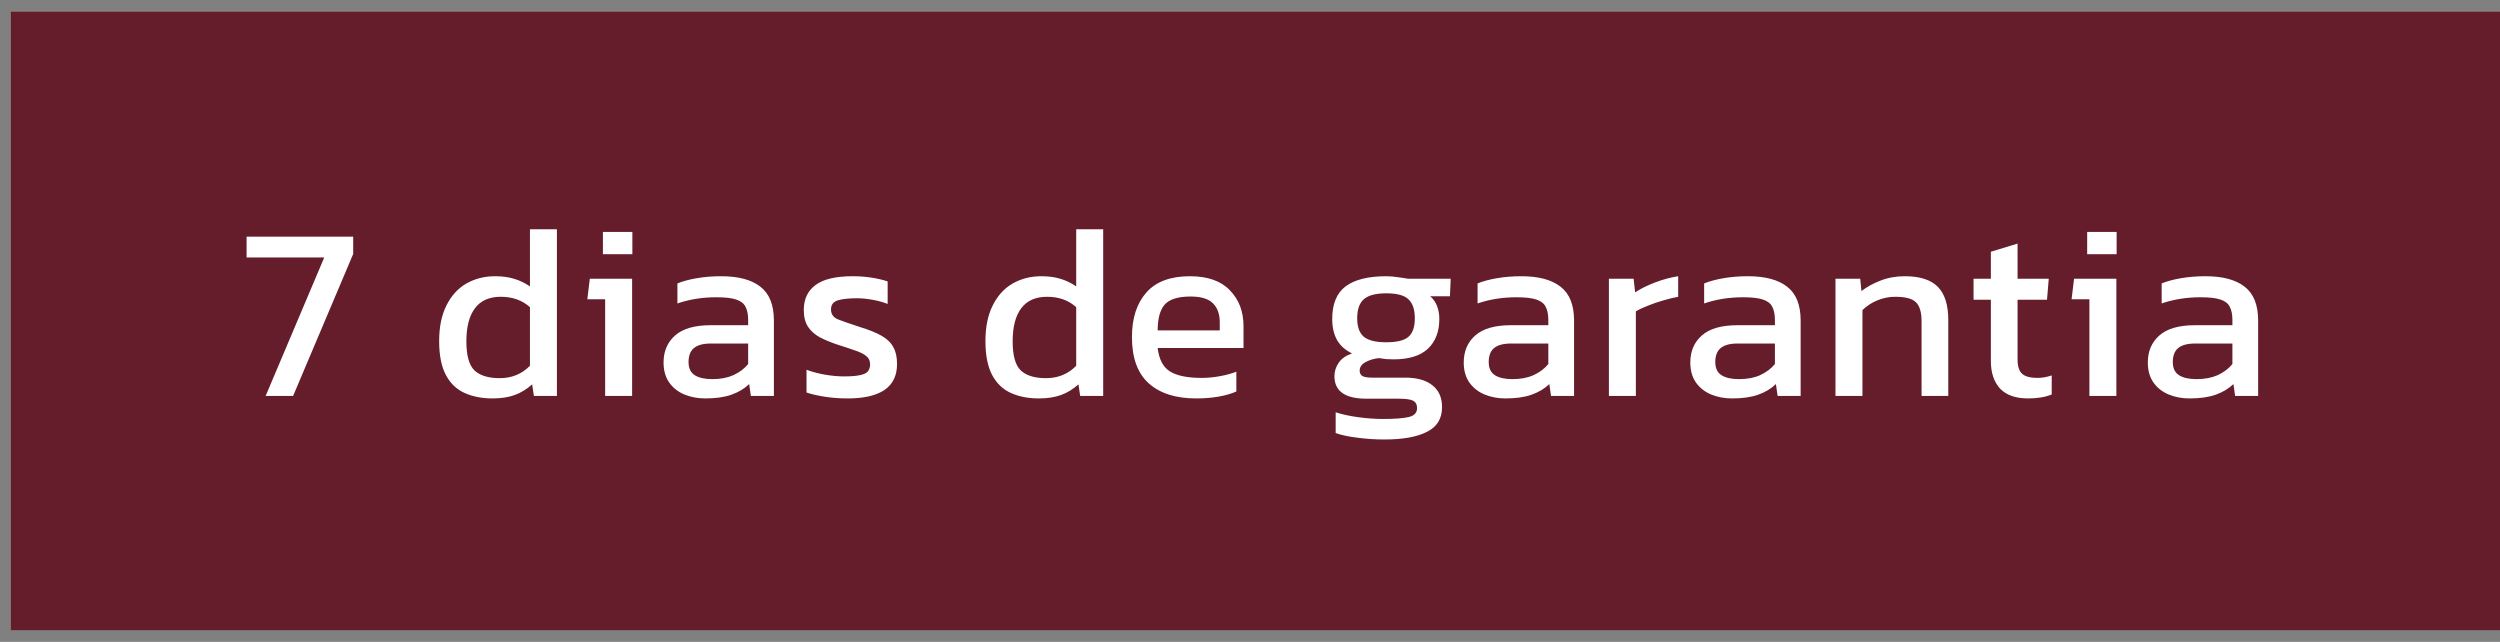
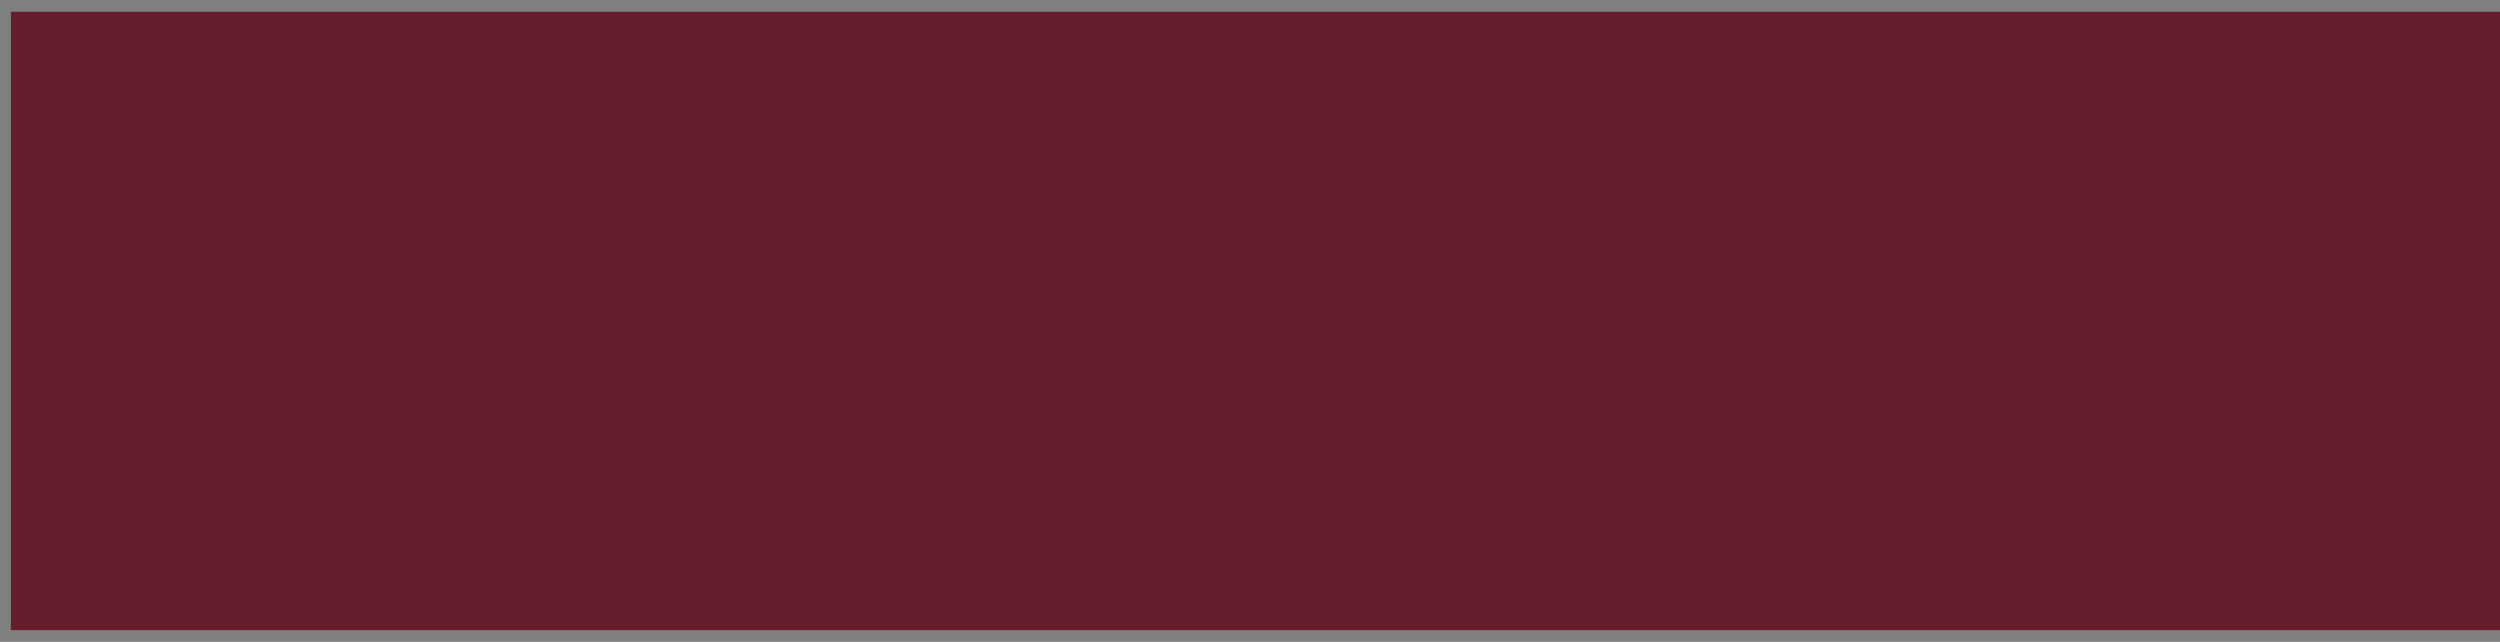
<svg xmlns="http://www.w3.org/2000/svg" width="148" height="38" viewBox="0 0 148 38" fill="none">
  <rect x="0" y="0" width="148" height="38" fill="#808080" stroke="none" />
  <rect x="0.644" y="0.695" width="147.356" height="36.61" fill="#661D2B" />
-   <path d="M15.725 23.441L19.196 15.24H14.598V14.01H20.909V15.035L17.351 23.441H15.725ZM29.161 23.587C28.537 23.587 27.985 23.48 27.506 23.265C27.028 23.05 26.657 22.694 26.394 22.196C26.13 21.698 25.998 21.029 25.998 20.19C25.998 19.36 26.14 18.662 26.423 18.096C26.706 17.52 27.096 17.085 27.594 16.793C28.102 16.5 28.673 16.353 29.308 16.353C29.728 16.353 30.099 16.402 30.421 16.5C30.753 16.597 31.07 16.749 31.373 16.954V13.571H32.969V23.441H31.607L31.504 22.753C31.192 23.036 30.85 23.246 30.479 23.382C30.108 23.519 29.669 23.587 29.161 23.587ZM29.586 22.387C30.299 22.387 30.894 22.142 31.373 21.654V18.184C30.914 17.774 30.338 17.569 29.645 17.569C28.971 17.569 28.463 17.793 28.122 18.242C27.78 18.691 27.609 19.346 27.609 20.205C27.609 21.034 27.765 21.605 28.078 21.918C28.4 22.23 28.903 22.387 29.586 22.387ZM35.693 15.05V13.732H37.436V15.05H35.693ZM35.825 23.441V17.715H34.77L34.917 16.5H37.421V23.441H35.825ZM41.743 23.587C41.304 23.587 40.894 23.509 40.513 23.353C40.142 23.197 39.844 22.962 39.62 22.65C39.395 22.328 39.283 21.933 39.283 21.464C39.283 20.8 39.508 20.268 39.957 19.868C40.416 19.458 41.118 19.253 42.066 19.253H44.291V18.945C44.291 18.613 44.238 18.35 44.13 18.154C44.033 17.959 43.847 17.818 43.574 17.73C43.31 17.642 42.92 17.598 42.402 17.598C41.582 17.598 40.816 17.72 40.103 17.964V16.778C40.416 16.651 40.796 16.548 41.245 16.47C41.694 16.392 42.178 16.353 42.695 16.353C43.711 16.353 44.482 16.558 45.009 16.968C45.546 17.378 45.814 18.047 45.814 18.974V23.441H44.453L44.35 22.738C44.067 23.011 43.715 23.221 43.296 23.368C42.886 23.514 42.368 23.587 41.743 23.587ZM42.168 22.445C42.646 22.445 43.061 22.367 43.413 22.211C43.774 22.045 44.067 21.825 44.291 21.552V20.336H42.095C41.626 20.336 41.285 20.429 41.07 20.615C40.865 20.79 40.762 21.064 40.762 21.435C40.762 21.796 40.884 22.055 41.128 22.211C41.372 22.367 41.719 22.445 42.168 22.445ZM50.191 23.587C49.713 23.587 49.254 23.553 48.815 23.485C48.385 23.416 48.029 23.334 47.746 23.236V21.889C48.078 22.016 48.444 22.113 48.844 22.181C49.244 22.25 49.625 22.284 49.986 22.284C50.533 22.284 50.923 22.235 51.158 22.138C51.392 22.04 51.509 21.85 51.509 21.567C51.509 21.361 51.436 21.2 51.289 21.083C51.153 20.966 50.943 20.859 50.66 20.761C50.386 20.663 50.035 20.546 49.605 20.41C49.195 20.273 48.839 20.127 48.536 19.97C48.234 19.804 47.999 19.594 47.833 19.341C47.667 19.087 47.584 18.755 47.584 18.345C47.584 17.71 47.814 17.222 48.273 16.88C48.732 16.529 49.469 16.353 50.484 16.353C50.884 16.353 51.265 16.383 51.626 16.441C51.987 16.5 52.295 16.573 52.549 16.661V17.993C52.276 17.886 51.973 17.803 51.641 17.744C51.319 17.686 51.016 17.657 50.733 17.657C50.225 17.657 49.84 17.7 49.576 17.788C49.322 17.876 49.195 18.052 49.195 18.316C49.195 18.589 49.327 18.784 49.591 18.901C49.864 19.009 50.298 19.16 50.894 19.355C51.441 19.521 51.875 19.697 52.197 19.882C52.52 20.068 52.749 20.292 52.886 20.556C53.032 20.81 53.105 21.142 53.105 21.552C53.105 22.235 52.856 22.748 52.358 23.09C51.861 23.421 51.138 23.587 50.191 23.587ZM61.501 23.587C60.876 23.587 60.325 23.48 59.846 23.265C59.368 23.05 58.997 22.694 58.733 22.196C58.47 21.698 58.338 21.029 58.338 20.19C58.338 19.36 58.48 18.662 58.763 18.096C59.046 17.52 59.436 17.085 59.934 16.793C60.442 16.5 61.013 16.353 61.648 16.353C62.068 16.353 62.438 16.402 62.761 16.5C63.093 16.597 63.41 16.749 63.712 16.954V13.571H65.309V23.441H63.947L63.844 22.753C63.532 23.036 63.19 23.246 62.819 23.382C62.448 23.519 62.009 23.587 61.501 23.587ZM61.926 22.387C62.639 22.387 63.234 22.142 63.712 21.654V18.184C63.254 17.774 62.678 17.569 61.984 17.569C61.311 17.569 60.803 17.793 60.462 18.242C60.12 18.691 59.949 19.346 59.949 20.205C59.949 21.034 60.105 21.605 60.418 21.918C60.74 22.23 61.242 22.387 61.926 22.387ZM70.819 23.587C69.608 23.587 68.671 23.29 68.007 22.694C67.343 22.099 67.011 21.186 67.011 19.956C67.011 18.843 67.294 17.964 67.861 17.32C68.427 16.675 69.286 16.353 70.438 16.353C71.492 16.353 72.283 16.631 72.81 17.188C73.347 17.735 73.616 18.442 73.616 19.311V20.6H68.534C68.612 21.274 68.856 21.737 69.266 21.991C69.677 22.245 70.301 22.372 71.141 22.372C71.492 22.372 71.854 22.338 72.225 22.269C72.596 22.201 72.918 22.113 73.191 22.006V23.177C72.879 23.314 72.517 23.416 72.107 23.485C71.707 23.553 71.278 23.587 70.819 23.587ZM68.534 19.56H72.21V19.077C72.21 18.599 72.078 18.228 71.815 17.964C71.551 17.691 71.107 17.554 70.482 17.554C69.74 17.554 69.227 17.715 68.944 18.037C68.671 18.359 68.534 18.867 68.534 19.56ZM81.942 26.018C81.425 26.018 80.907 25.984 80.39 25.916C79.872 25.857 79.433 25.764 79.072 25.637V24.407C79.462 24.534 79.911 24.632 80.419 24.7C80.927 24.769 81.41 24.803 81.869 24.803C82.572 24.803 83.084 24.764 83.406 24.686C83.729 24.608 83.89 24.432 83.89 24.159C83.89 23.953 83.812 23.807 83.655 23.719C83.499 23.641 83.201 23.602 82.762 23.602H80.888C79.628 23.602 78.999 23.158 78.999 22.269C78.999 21.986 79.082 21.723 79.248 21.479C79.413 21.235 79.677 21.049 80.038 20.922C79.638 20.727 79.34 20.458 79.145 20.117C78.96 19.775 78.867 19.365 78.867 18.887C78.867 17.998 79.13 17.354 79.658 16.954C80.195 16.553 80.995 16.353 82.059 16.353C82.284 16.353 82.518 16.373 82.762 16.412C83.006 16.441 83.197 16.47 83.333 16.5H85.881L85.837 17.539H84.666C84.851 17.696 84.988 17.891 85.076 18.125C85.164 18.359 85.208 18.613 85.208 18.887C85.208 19.629 84.983 20.214 84.534 20.644C84.085 21.064 83.406 21.274 82.499 21.274C82.342 21.274 82.196 21.269 82.059 21.259C81.932 21.239 81.791 21.22 81.635 21.2C81.342 21.23 81.078 21.308 80.844 21.435C80.609 21.562 80.492 21.732 80.492 21.947C80.492 22.094 80.551 22.201 80.668 22.269C80.785 22.328 80.981 22.357 81.254 22.357H83.201C83.895 22.357 84.427 22.509 84.798 22.811C85.178 23.104 85.369 23.534 85.369 24.1C85.369 24.783 85.071 25.271 84.475 25.564C83.89 25.867 83.045 26.018 81.942 26.018ZM82.059 20.263C82.694 20.263 83.133 20.156 83.377 19.941C83.631 19.726 83.758 19.36 83.758 18.843C83.758 18.325 83.631 17.949 83.377 17.715C83.133 17.481 82.694 17.364 82.059 17.364C81.464 17.364 81.029 17.476 80.756 17.7C80.483 17.925 80.346 18.306 80.346 18.843C80.346 19.341 80.473 19.702 80.727 19.926C80.99 20.151 81.434 20.263 82.059 20.263ZM89.113 23.587C88.674 23.587 88.263 23.509 87.883 23.353C87.512 23.197 87.214 22.962 86.99 22.65C86.765 22.328 86.653 21.933 86.653 21.464C86.653 20.8 86.877 20.268 87.326 19.868C87.785 19.458 88.488 19.253 89.435 19.253H91.661V18.945C91.661 18.613 91.607 18.35 91.5 18.154C91.402 17.959 91.217 17.818 90.943 17.73C90.68 17.642 90.289 17.598 89.772 17.598C88.952 17.598 88.185 17.72 87.473 17.964V16.778C87.785 16.651 88.166 16.548 88.615 16.47C89.064 16.392 89.547 16.353 90.065 16.353C91.08 16.353 91.851 16.558 92.379 16.968C92.915 17.378 93.184 18.047 93.184 18.974V23.441H91.822L91.719 22.738C91.436 23.011 91.085 23.221 90.665 23.368C90.255 23.514 89.738 23.587 89.113 23.587ZM89.538 22.445C90.016 22.445 90.431 22.367 90.782 22.211C91.144 22.045 91.436 21.825 91.661 21.552V20.336H89.464C88.996 20.336 88.654 20.429 88.439 20.615C88.234 20.79 88.132 21.064 88.132 21.435C88.132 21.796 88.254 22.055 88.498 22.211C88.742 22.367 89.088 22.445 89.538 22.445ZM95.247 23.441V16.5H96.711L96.799 17.305C97.131 17.09 97.526 16.895 97.985 16.719C98.444 16.544 98.898 16.422 99.347 16.353V17.569C99.074 17.617 98.776 17.691 98.454 17.788C98.141 17.876 97.844 17.979 97.561 18.096C97.278 18.203 97.038 18.316 96.843 18.433V23.441H95.247ZM102.526 23.587C102.087 23.587 101.677 23.509 101.296 23.353C100.925 23.197 100.628 22.962 100.403 22.65C100.179 22.328 100.066 21.933 100.066 21.464C100.066 20.8 100.291 20.268 100.74 19.868C101.199 19.458 101.902 19.253 102.849 19.253H105.075V18.945C105.075 18.613 105.021 18.35 104.913 18.154C104.816 17.959 104.63 17.818 104.357 17.73C104.093 17.642 103.703 17.598 103.185 17.598C102.365 17.598 101.599 17.72 100.886 17.964V16.778C101.199 16.651 101.58 16.548 102.029 16.47C102.478 16.392 102.961 16.353 103.478 16.353C104.494 16.353 105.265 16.558 105.792 16.968C106.329 17.378 106.598 18.047 106.598 18.974V23.441H105.236L105.133 22.738C104.85 23.011 104.499 23.221 104.079 23.368C103.669 23.514 103.151 23.587 102.526 23.587ZM102.951 22.445C103.43 22.445 103.844 22.367 104.196 22.211C104.557 22.045 104.85 21.825 105.075 21.552V20.336H102.878C102.409 20.336 102.068 20.429 101.853 20.615C101.648 20.79 101.545 21.064 101.545 21.435C101.545 21.796 101.667 22.055 101.911 22.211C102.156 22.367 102.502 22.445 102.951 22.445ZM108.661 23.441V16.5H110.125L110.198 17.232C110.511 16.988 110.882 16.783 111.311 16.617C111.75 16.441 112.234 16.353 112.761 16.353C113.659 16.353 114.313 16.563 114.723 16.983C115.133 17.403 115.338 18.057 115.338 18.945V23.441H113.757V19.018C113.757 18.482 113.644 18.106 113.42 17.891C113.205 17.676 112.795 17.569 112.19 17.569C111.829 17.569 111.472 17.642 111.121 17.788C110.779 17.935 110.491 18.125 110.257 18.359V23.441H108.661ZM120.07 23.587C119.328 23.587 118.772 23.392 118.401 23.002C118.039 22.601 117.859 22.059 117.859 21.376V17.744H116.834V16.5H117.859V14.903L119.44 14.42V16.5H121.286L121.183 17.744H119.44V21.288C119.44 21.689 119.533 21.972 119.719 22.138C119.904 22.294 120.207 22.372 120.627 22.372C120.89 22.372 121.168 22.323 121.461 22.226V23.353C121.081 23.509 120.617 23.587 120.07 23.587ZM123.561 15.05V13.732H125.304V15.05H123.561ZM123.693 23.441V17.715H122.638L122.785 16.5H125.289V23.441H123.693ZM129.611 23.587C129.172 23.587 128.762 23.509 128.381 23.353C128.01 23.197 127.712 22.962 127.488 22.65C127.263 22.328 127.151 21.933 127.151 21.464C127.151 20.8 127.375 20.268 127.825 19.868C128.283 19.458 128.986 19.253 129.933 19.253H132.159V18.945C132.159 18.613 132.106 18.35 131.998 18.154C131.901 17.959 131.715 17.818 131.442 17.73C131.178 17.642 130.788 17.598 130.27 17.598C129.45 17.598 128.684 17.72 127.971 17.964V16.778C128.283 16.651 128.664 16.548 129.113 16.47C129.562 16.392 130.046 16.353 130.563 16.353C131.578 16.353 132.35 16.558 132.877 16.968C133.414 17.378 133.682 18.047 133.682 18.974V23.441H132.32L132.218 22.738C131.935 23.011 131.583 23.221 131.163 23.368C130.753 23.514 130.236 23.587 129.611 23.587ZM130.036 22.445C130.514 22.445 130.929 22.367 131.281 22.211C131.642 22.045 131.935 21.825 132.159 21.552V20.336H129.963C129.494 20.336 129.152 20.429 128.938 20.615C128.733 20.79 128.63 21.064 128.63 21.435C128.63 21.796 128.752 22.055 128.996 22.211C129.24 22.367 129.587 22.445 130.036 22.445Z" fill="white" />
</svg>